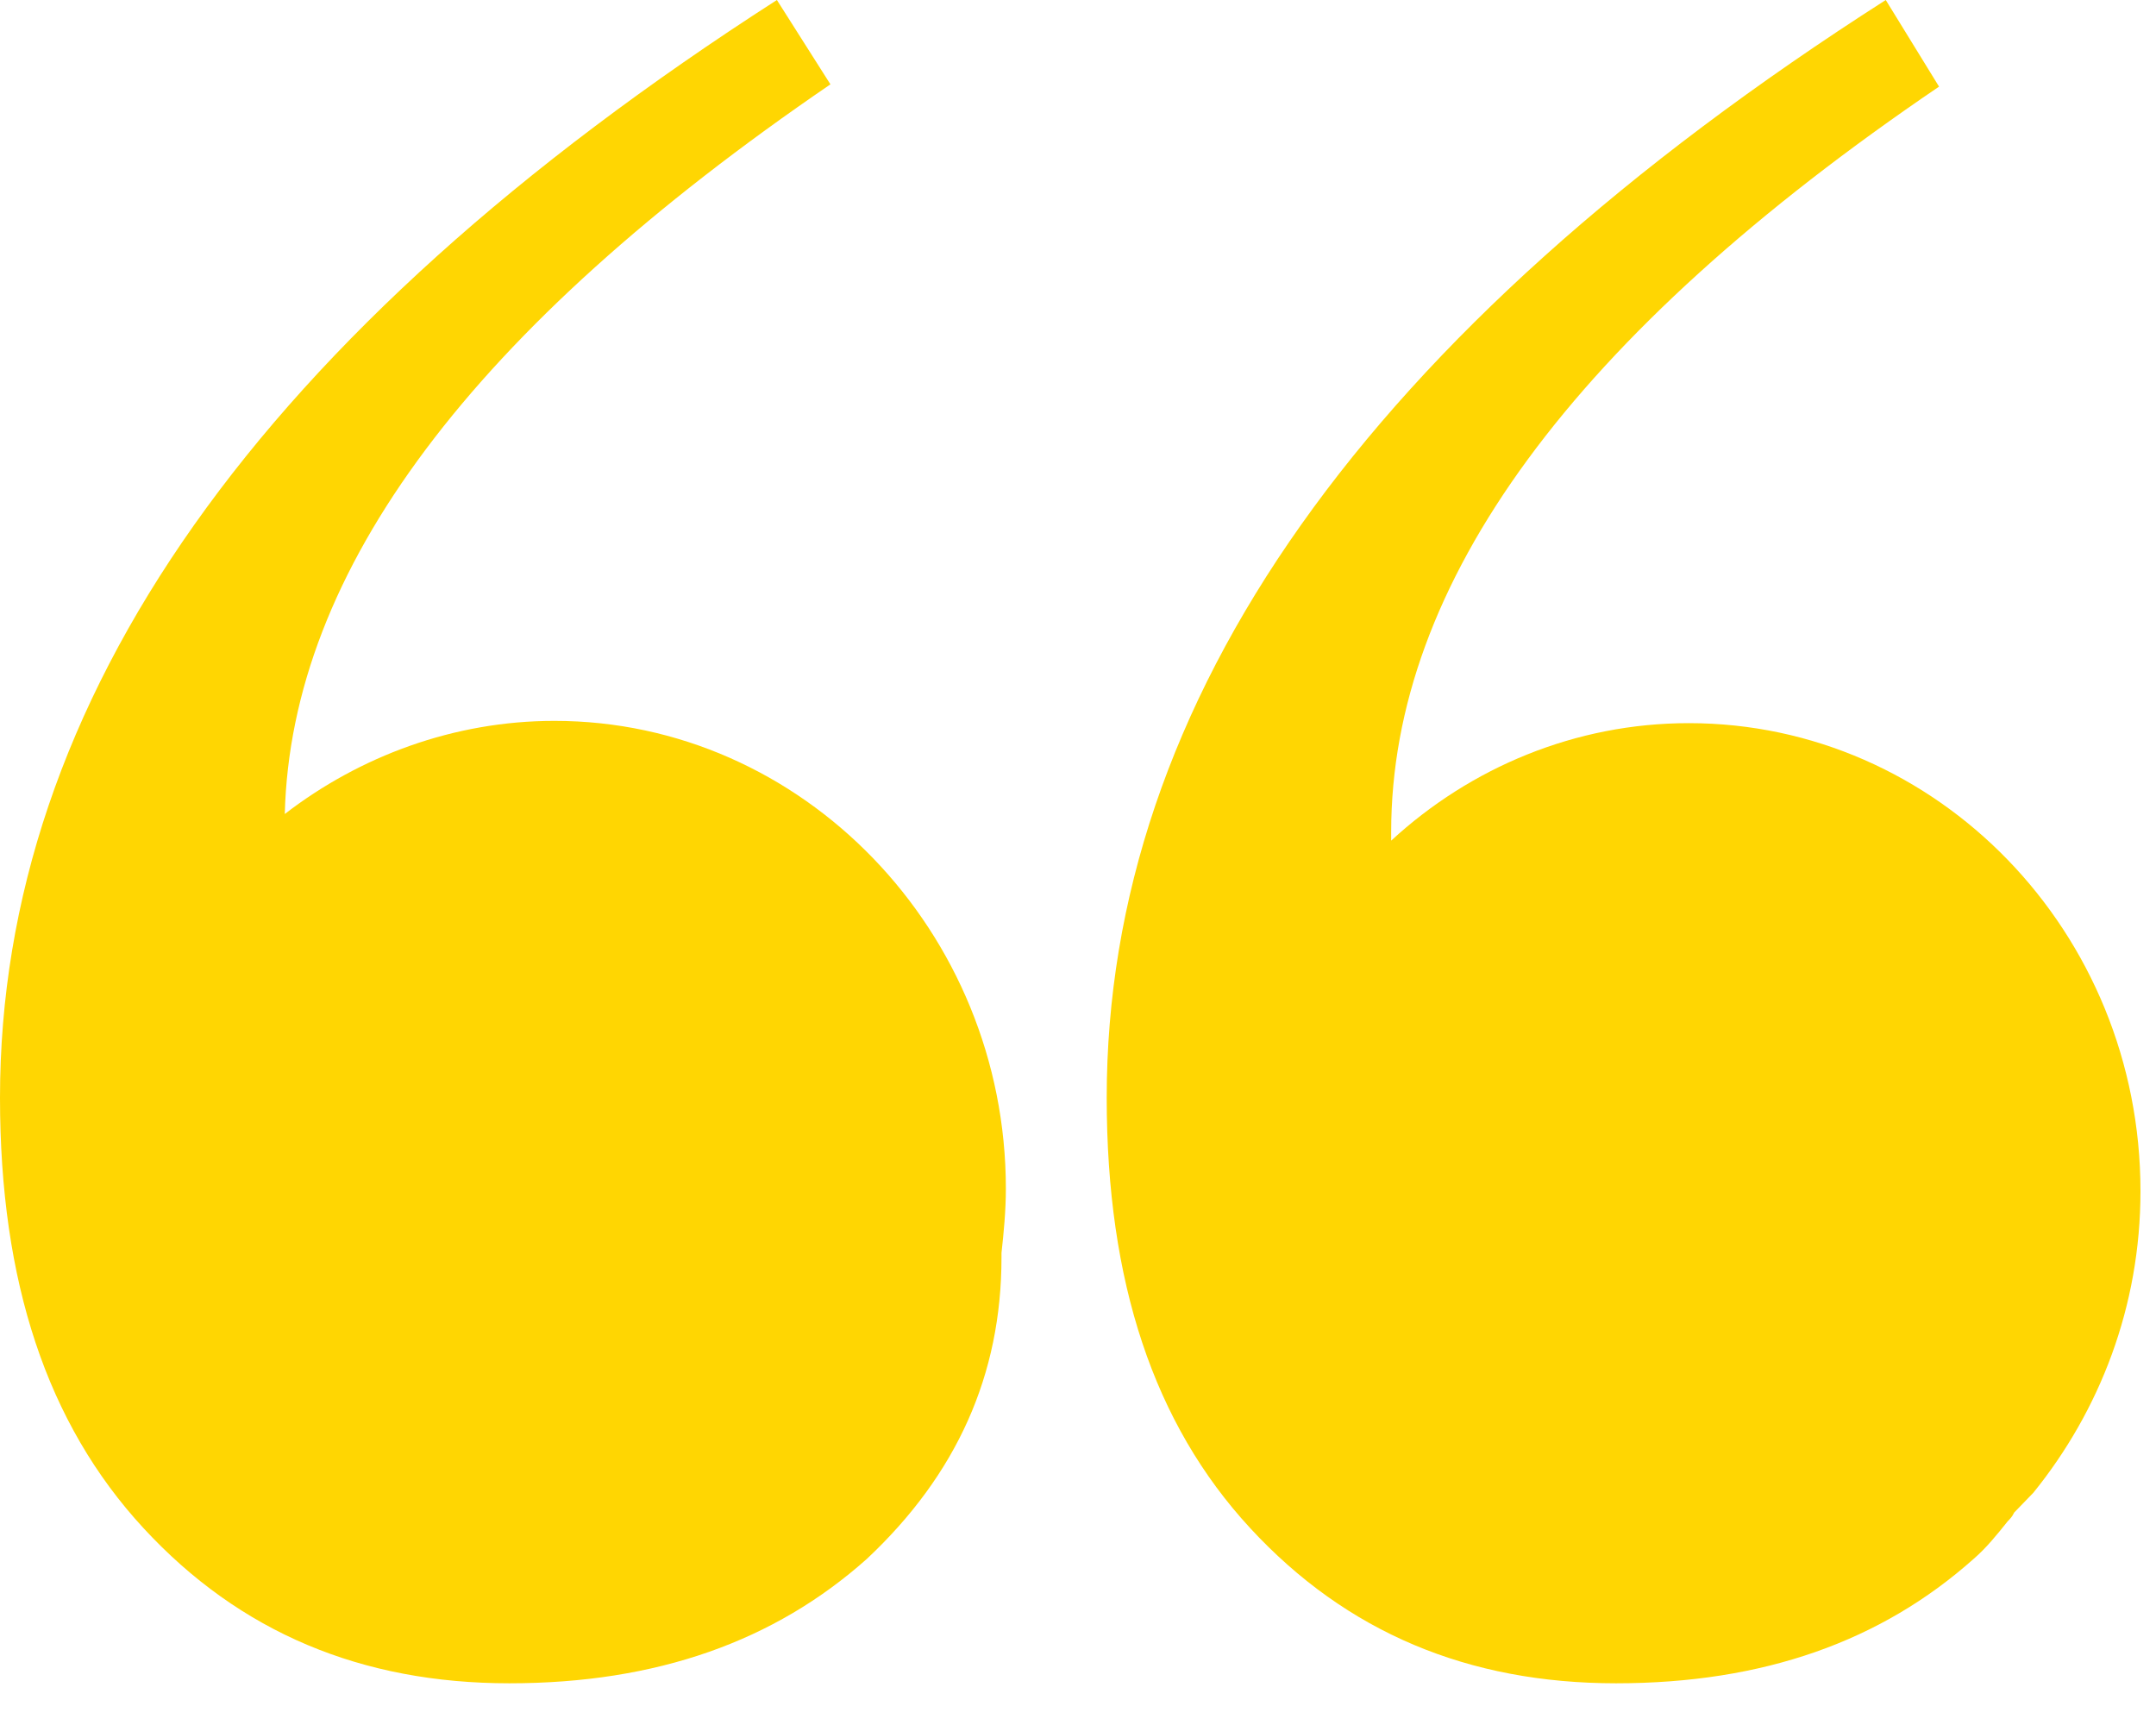
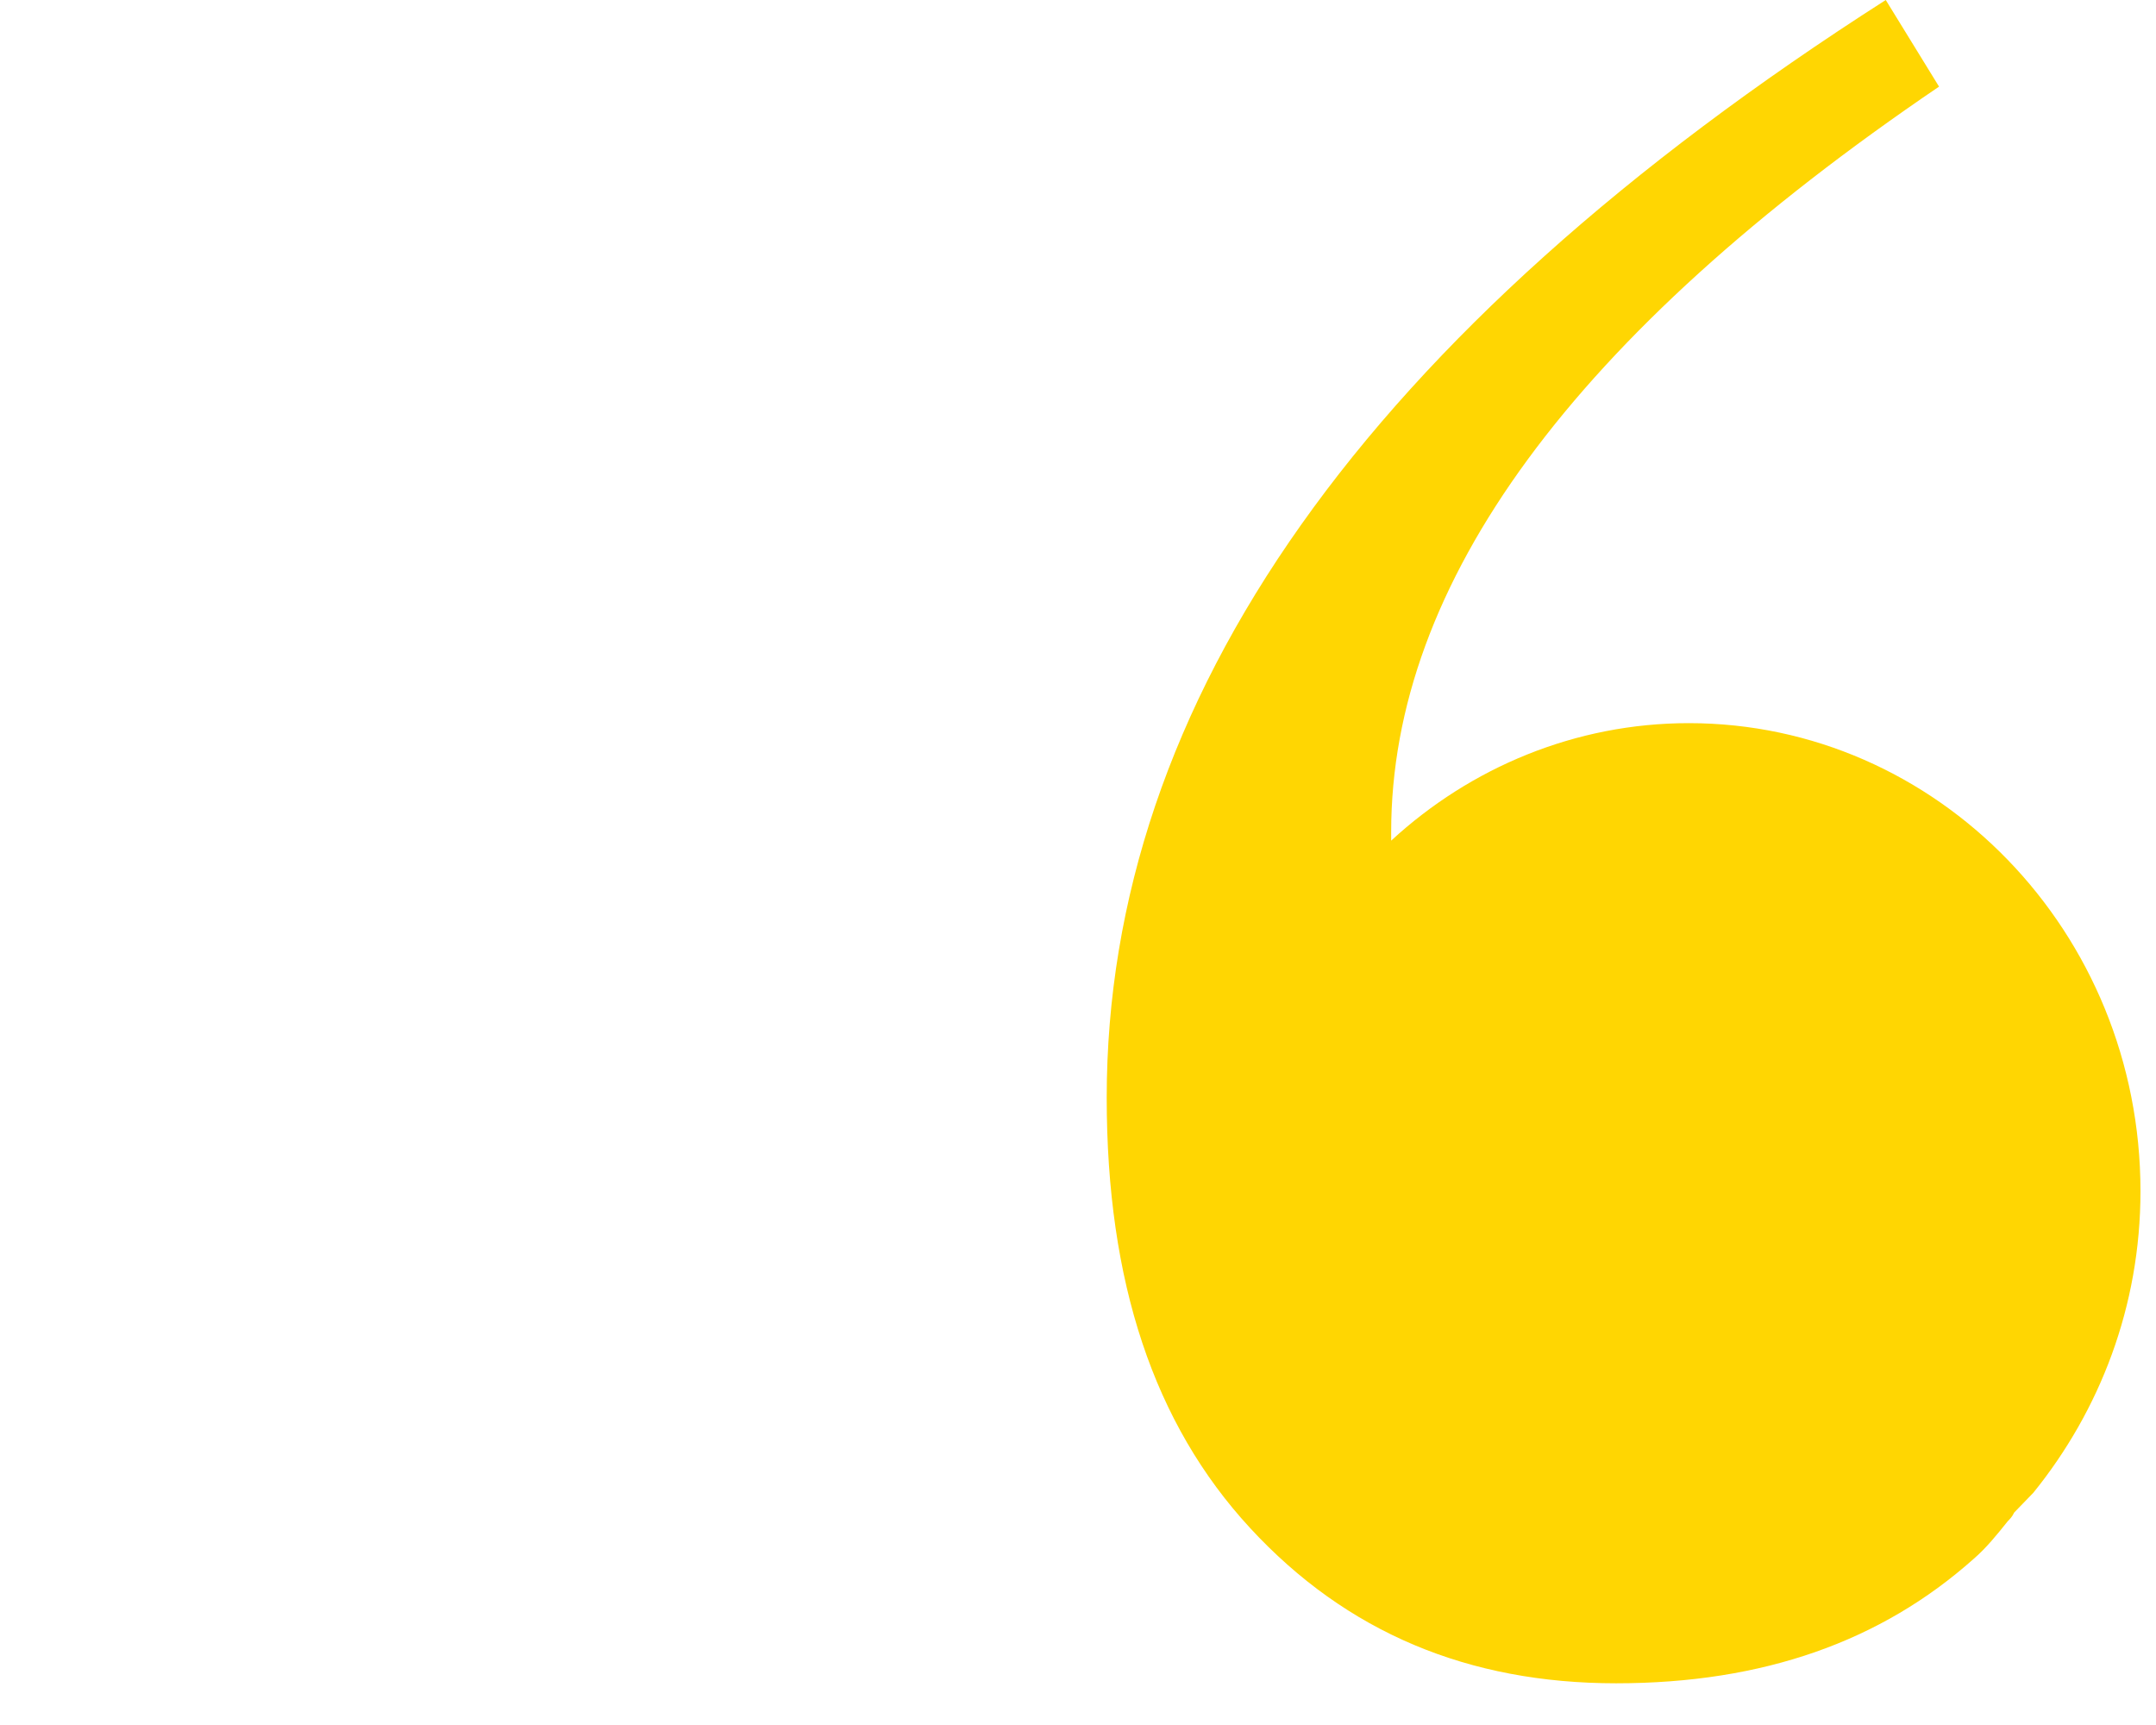
<svg xmlns="http://www.w3.org/2000/svg" width="35" height="28" viewBox="0 0 35 28" fill="none">
-   <path d="M9.001 11.701C7.368 11.701 5.838 12.276 4.623 13.213C4.724 9.252 7.679 5.331 13.481 1.369L12.612 0C4.206 5.4 9.53674e-06 11.375 9.53674e-06 17.818C9.53674e-06 20.806 0.763 23.108 2.329 24.804C3.895 26.5 5.873 27.323 8.269 27.323C10.664 27.323 12.576 26.638 14.071 25.305C15.531 23.936 16.258 22.318 16.258 20.41C16.258 20.374 16.258 20.374 16.258 20.337C16.294 20.015 16.329 19.652 16.329 19.294C16.329 15.12 13.029 11.701 9.001 11.701Z" fill="#FFD602" />
  <path d="M32.698 24.551C32.8 24.445 32.907 24.335 33.009 24.23C34.087 22.897 34.748 21.206 34.748 19.335C34.748 15.125 31.448 11.738 27.415 11.738C25.574 11.738 23.871 12.459 22.584 13.645C22.584 13.608 22.584 13.572 22.584 13.503C22.584 9.472 25.538 5.437 31.478 1.406L30.613 0C22.167 5.4 17.966 11.375 17.966 17.818C17.966 20.806 18.729 23.108 20.295 24.804C21.861 26.5 23.84 27.323 26.235 27.323C28.63 27.323 30.542 26.638 32.038 25.305C32.246 25.126 32.419 24.91 32.592 24.694C32.627 24.657 32.663 24.625 32.698 24.551Z" fill="#FFD602" />
</svg>